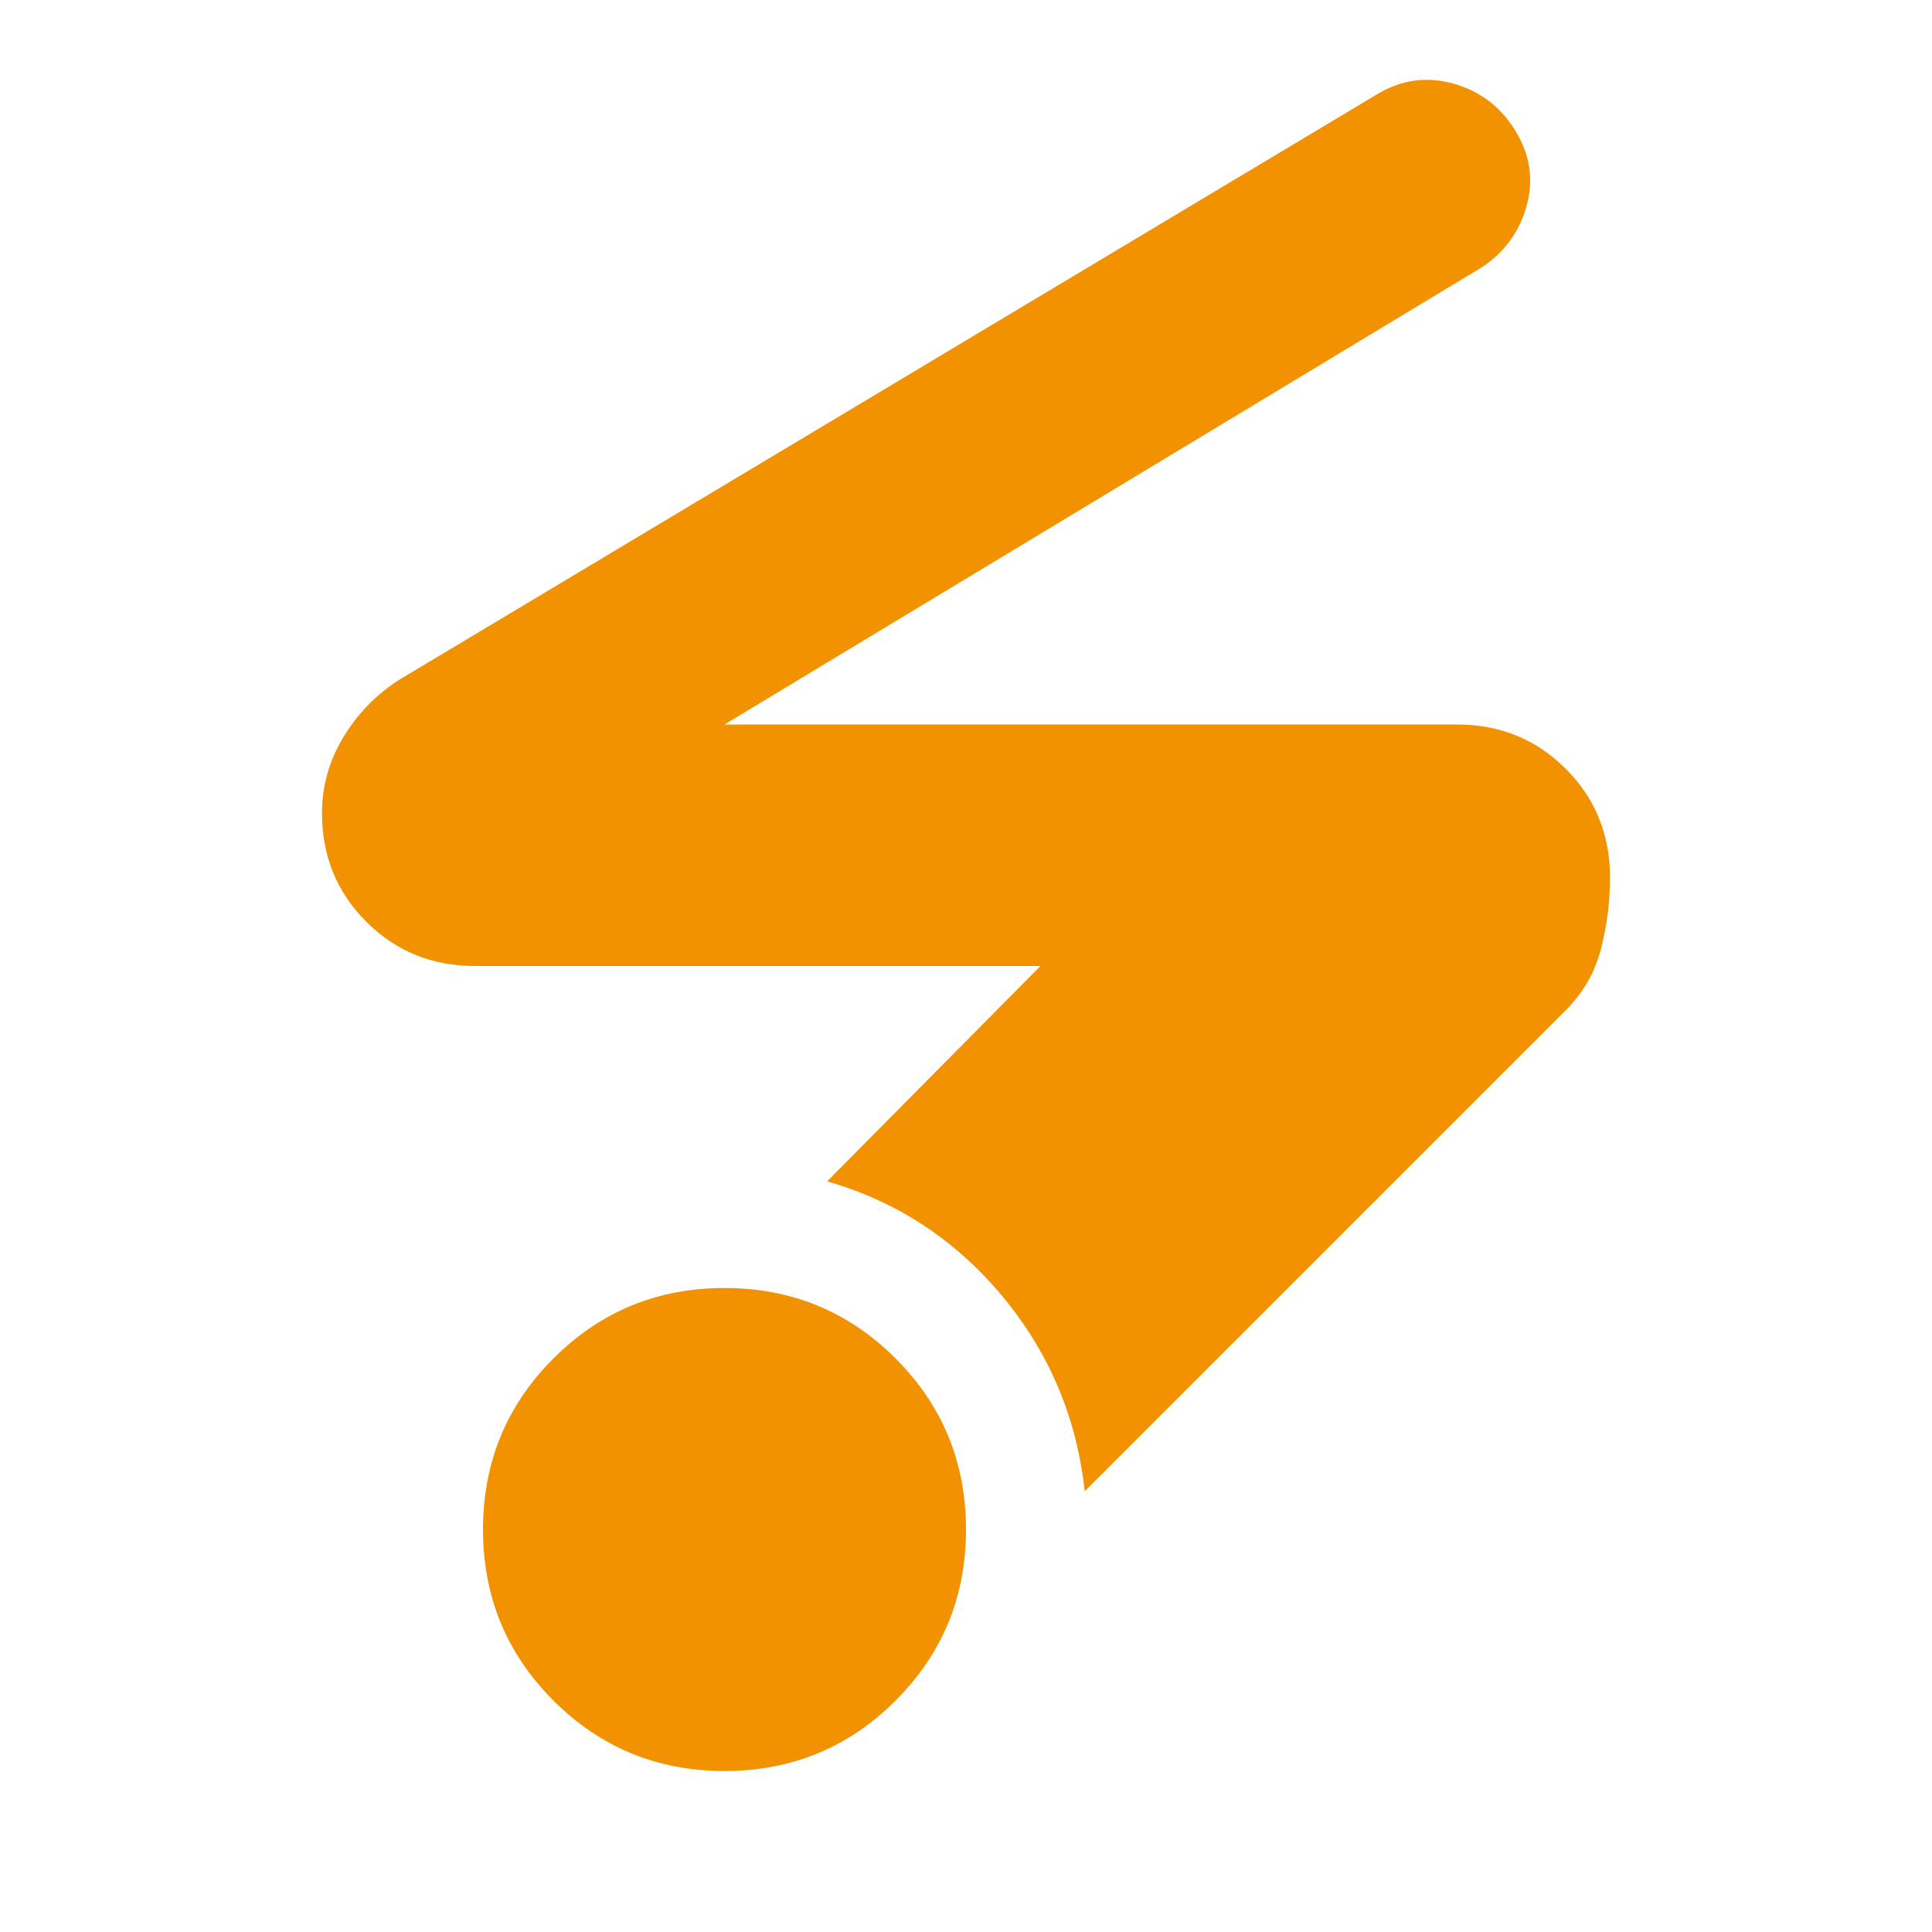
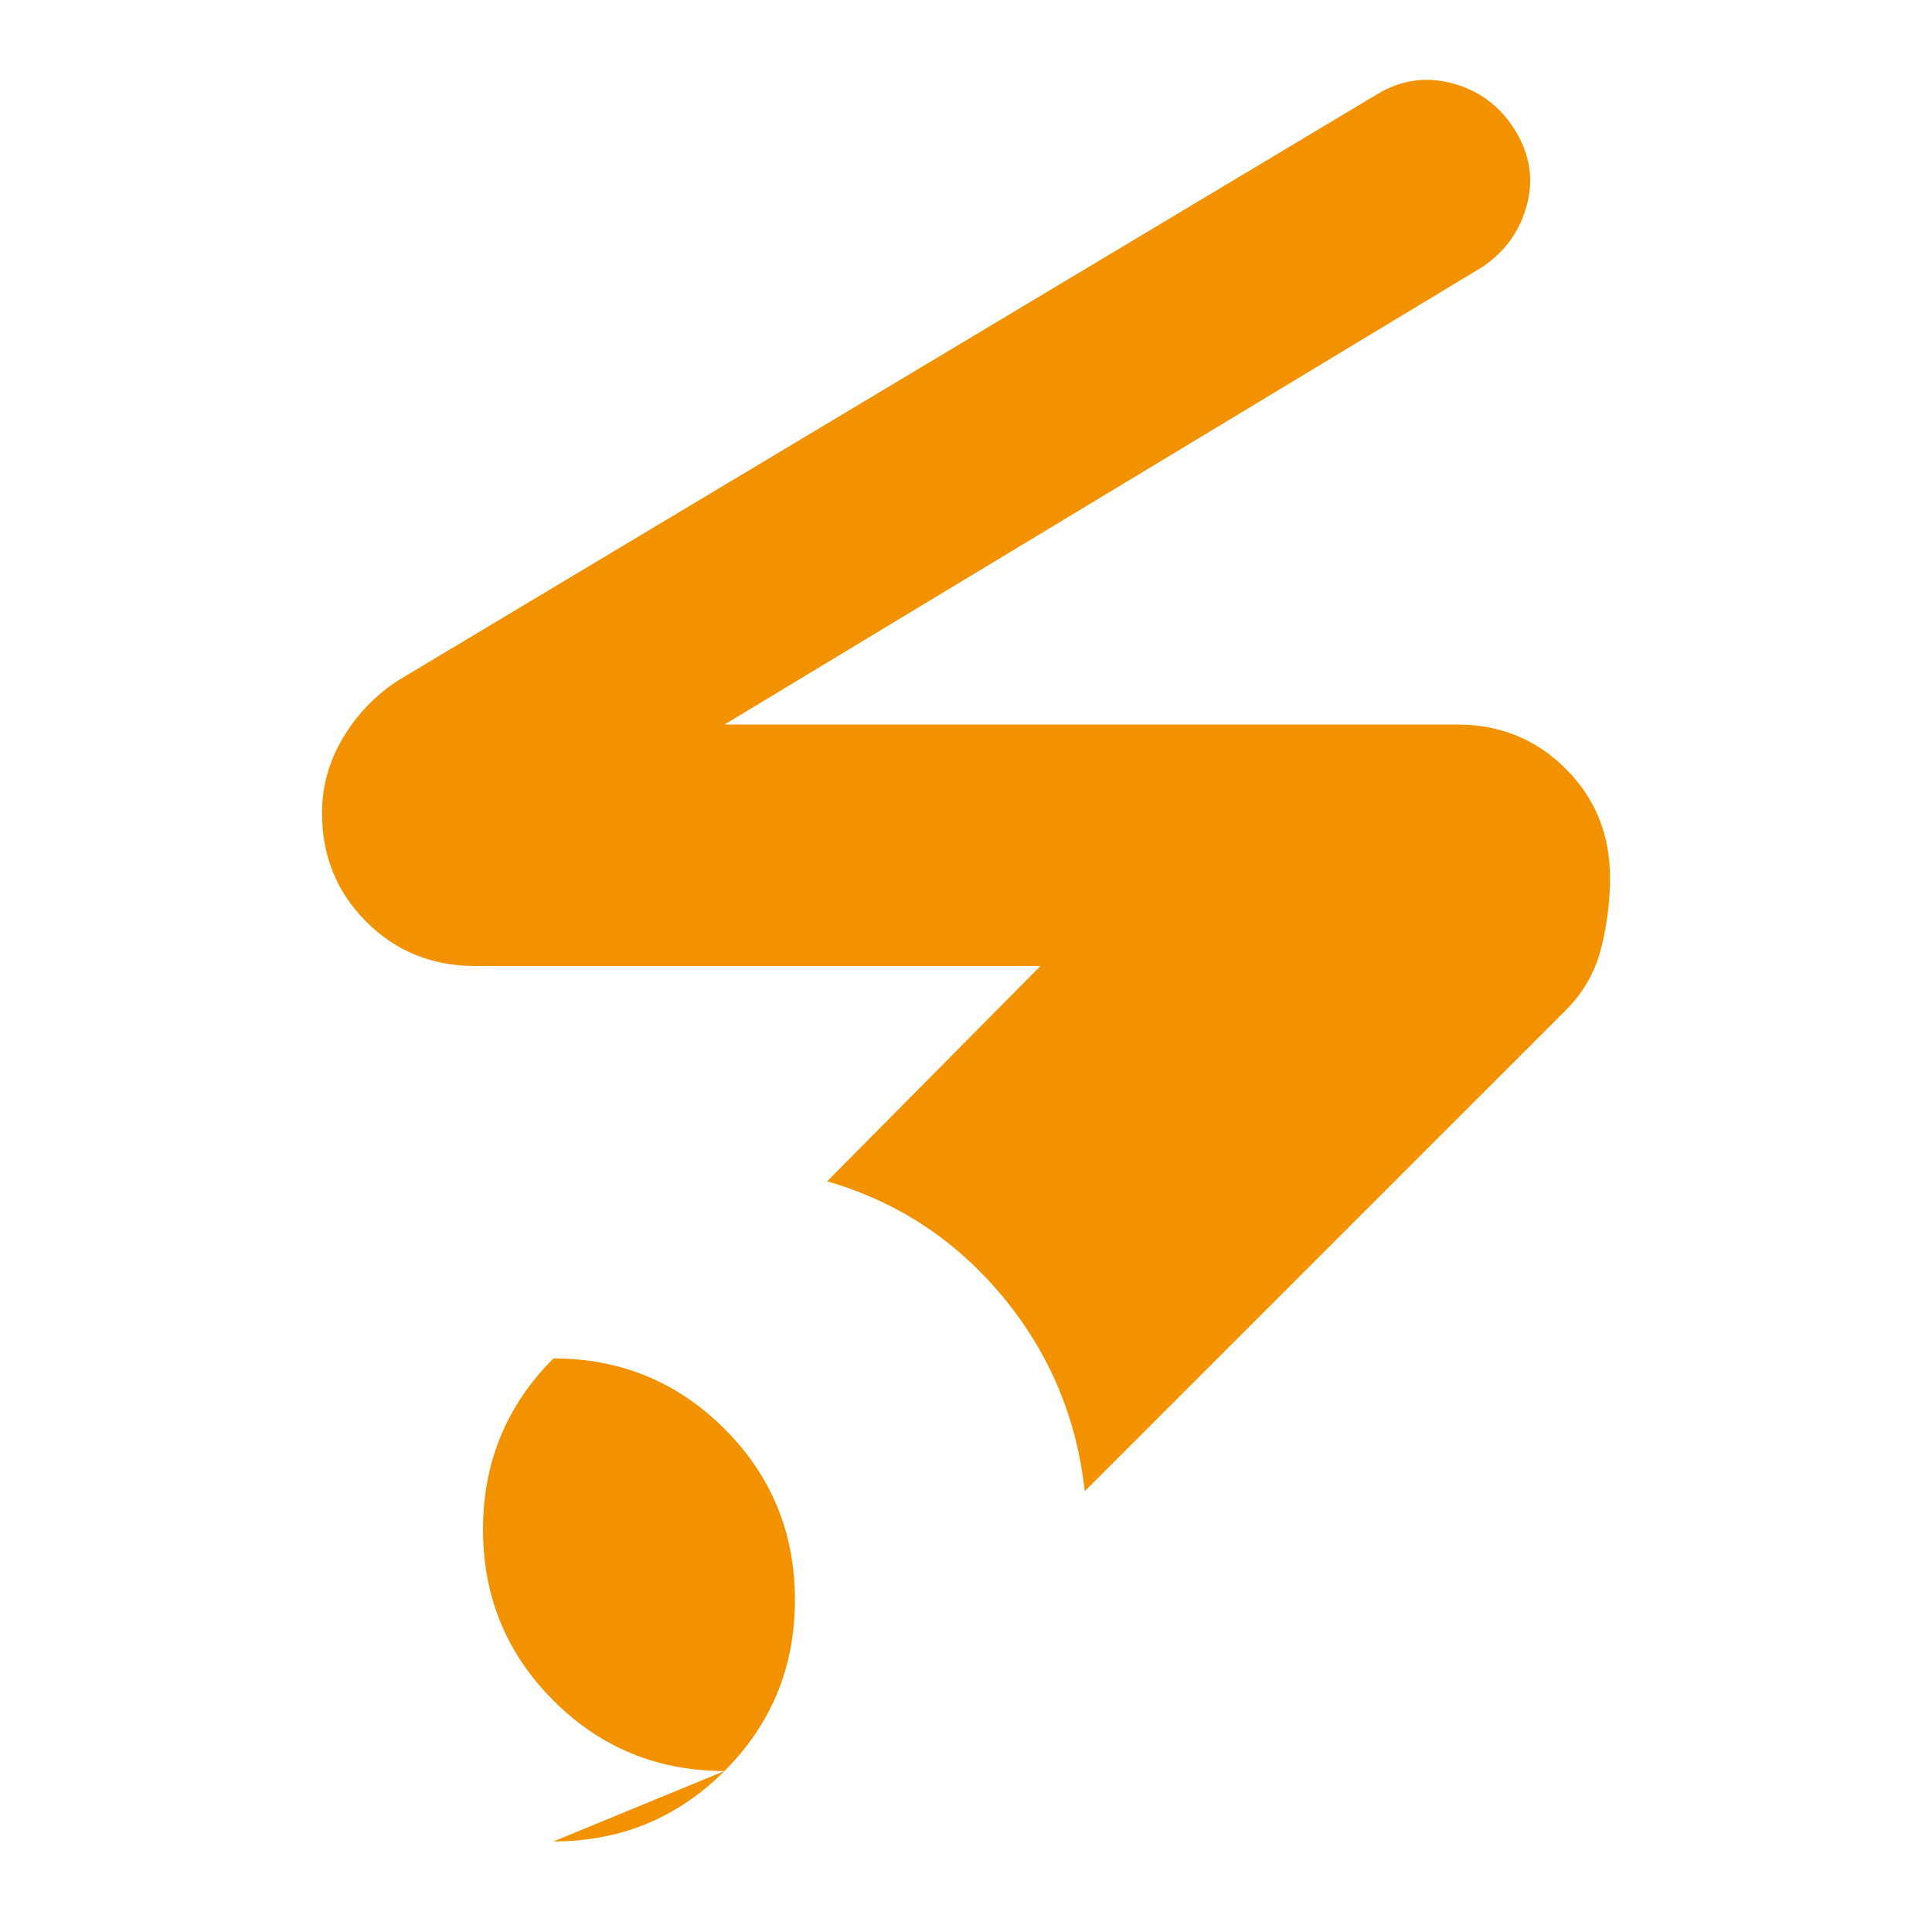
<svg xmlns="http://www.w3.org/2000/svg" height="24px" viewBox="0 -960 960 960" width="24px" fill="#f39200">
-   <path d="M360-80q-50 0-85-35t-35-85q0-50 35-85t85-35q50 0 85 35t35 85q0 50-35 85t-85 35Zm179-139q-6-55-41-97t-87-57l106-107H236q-32 0-54-22t-22-54q0-20 10.5-37.5T198-622l486-291q18-11 38-5.5t31 23.5q11 18 5.5 37.5T736-827L360-600h364q32 0 54 22t22 54q0 18-4.5 35.5T778-458L539-219Z" />
+   <path d="M360-80q-50 0-85-35t-35-85q0-50 35-85q50 0 85 35t35 85q0 50-35 85t-85 35Zm179-139q-6-55-41-97t-87-57l106-107H236q-32 0-54-22t-22-54q0-20 10.5-37.5T198-622l486-291q18-11 38-5.5t31 23.5q11 18 5.5 37.5T736-827L360-600h364q32 0 54 22t22 54q0 18-4.5 35.5T778-458L539-219Z" />
</svg>